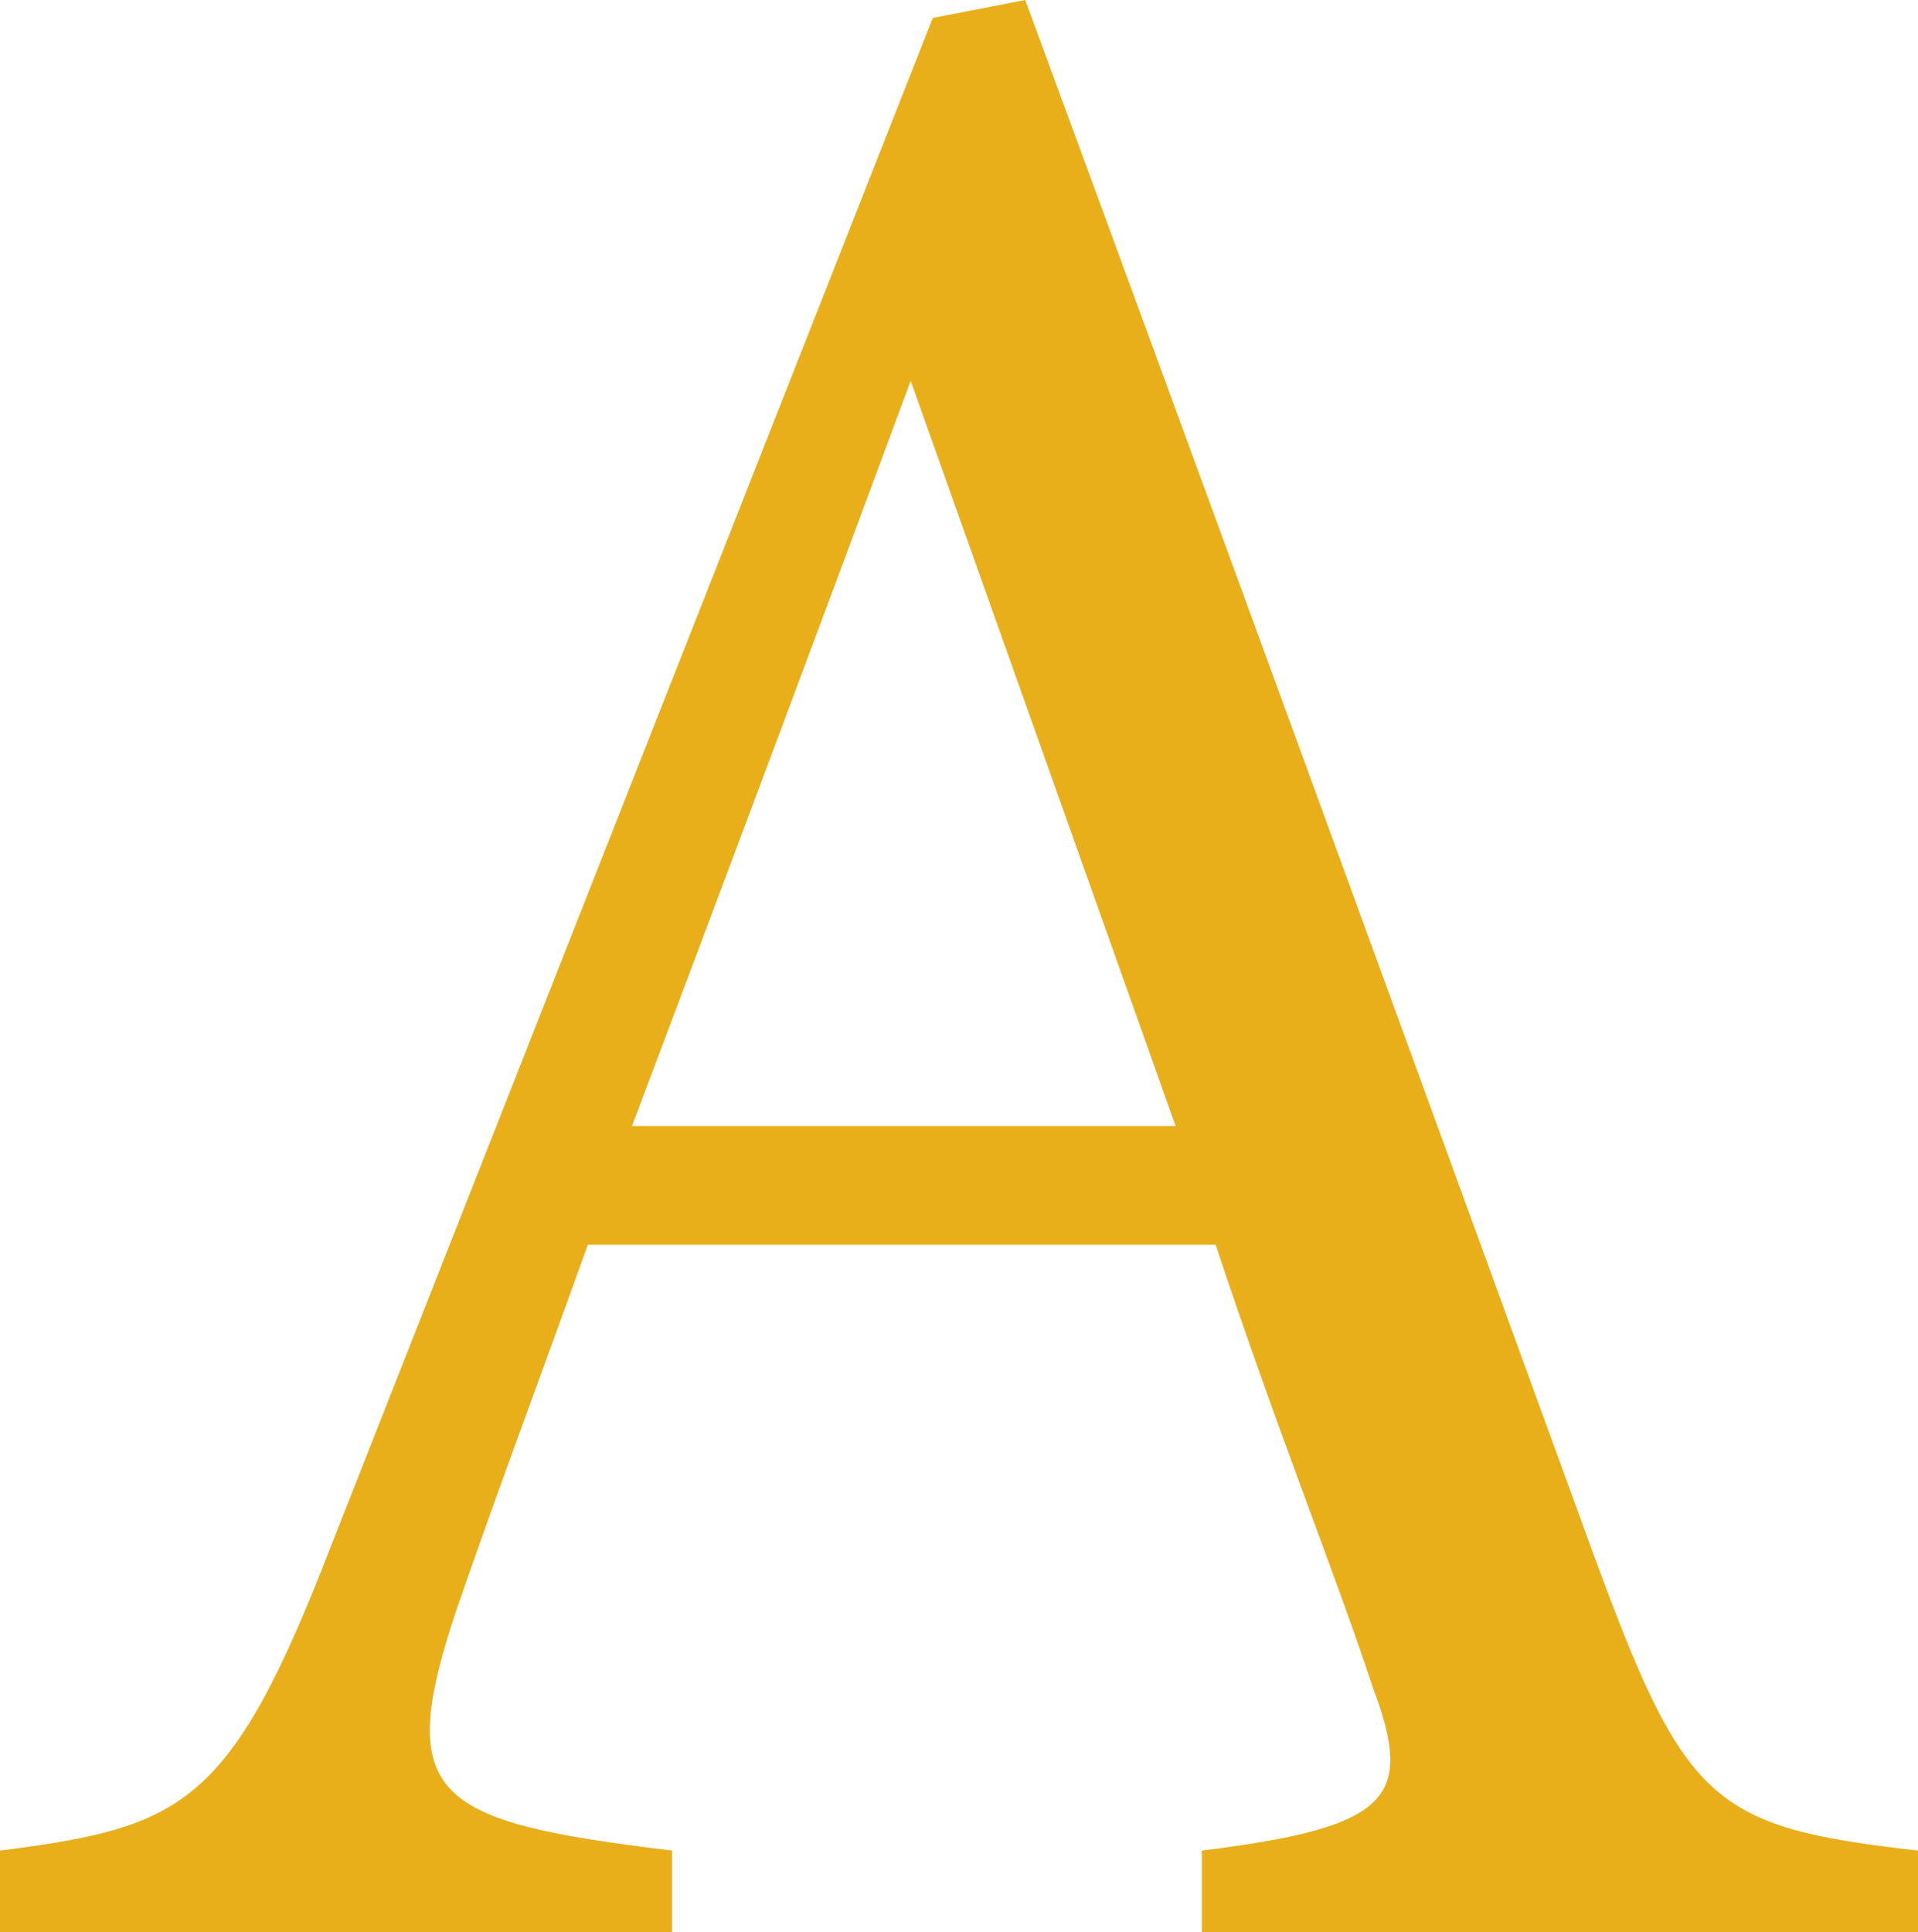
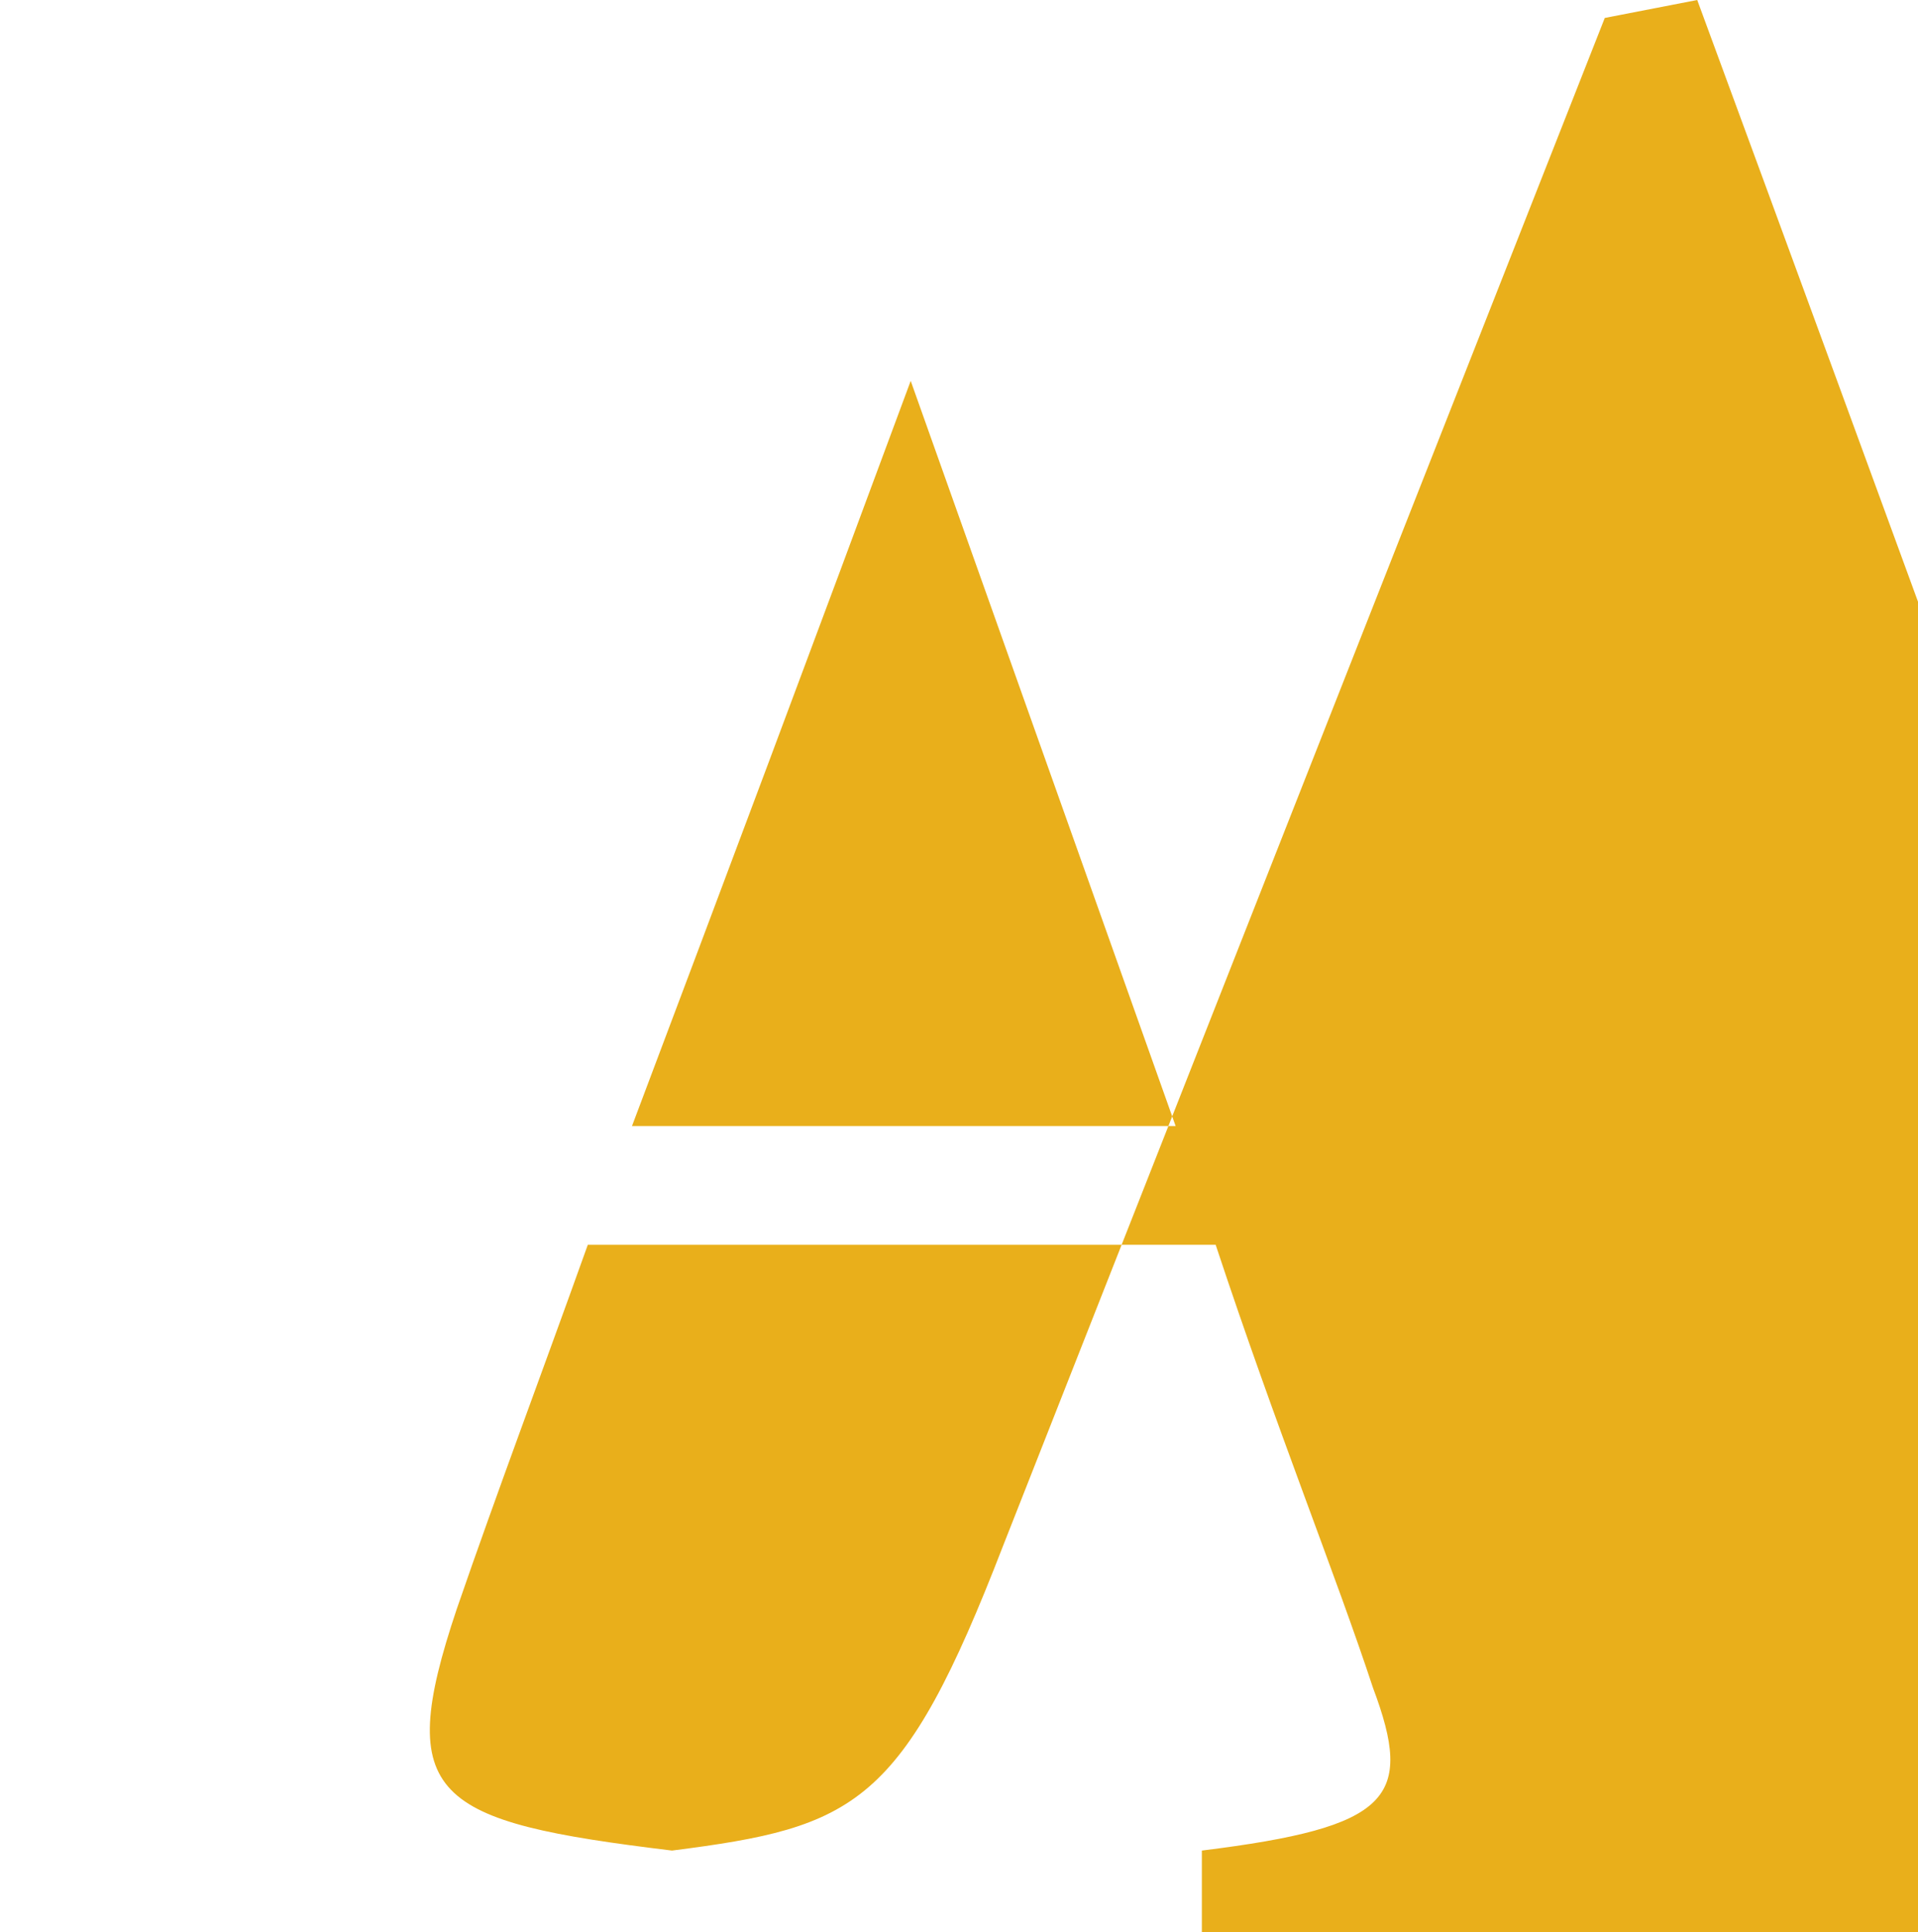
<svg xmlns="http://www.w3.org/2000/svg" id="RR" viewBox="13.04 13 13.9 14">
  <defs>
    <style>.cls-1{fill:#e9af1b;}</style>
  </defs>
-   <path class="cls-1" d="M21.75,27v-.59c1.37-.17,1.54-.38,1.24-1.18-.27-.82-.7-1.88-1.14-3.21h-4.55c-.34.95-.65,1.77-.95,2.64-.46,1.37-.17,1.54,1.56,1.75v.59h-4.87v-.59c1.33-.17,1.67-.32,2.4-2.21l4.36-11.07.67-.13c1.33,3.61,2.78,7.59,4.11,11.24.67,1.83.86,2,2.36,2.17v.59h-5.21ZM19.64,15.76c-.67,1.81-1.39,3.73-2.02,5.4h3.94l-1.92-5.4Z" />
+   <path class="cls-1" d="M21.75,27v-.59c1.37-.17,1.54-.38,1.24-1.18-.27-.82-.7-1.88-1.14-3.21h-4.55c-.34.95-.65,1.77-.95,2.64-.46,1.37-.17,1.54,1.56,1.75v.59v-.59c1.33-.17,1.67-.32,2.4-2.21l4.36-11.07.67-.13c1.33,3.61,2.78,7.59,4.11,11.24.67,1.83.86,2,2.36,2.17v.59h-5.21ZM19.64,15.76c-.67,1.81-1.39,3.73-2.02,5.4h3.94l-1.92-5.4Z" />
</svg>